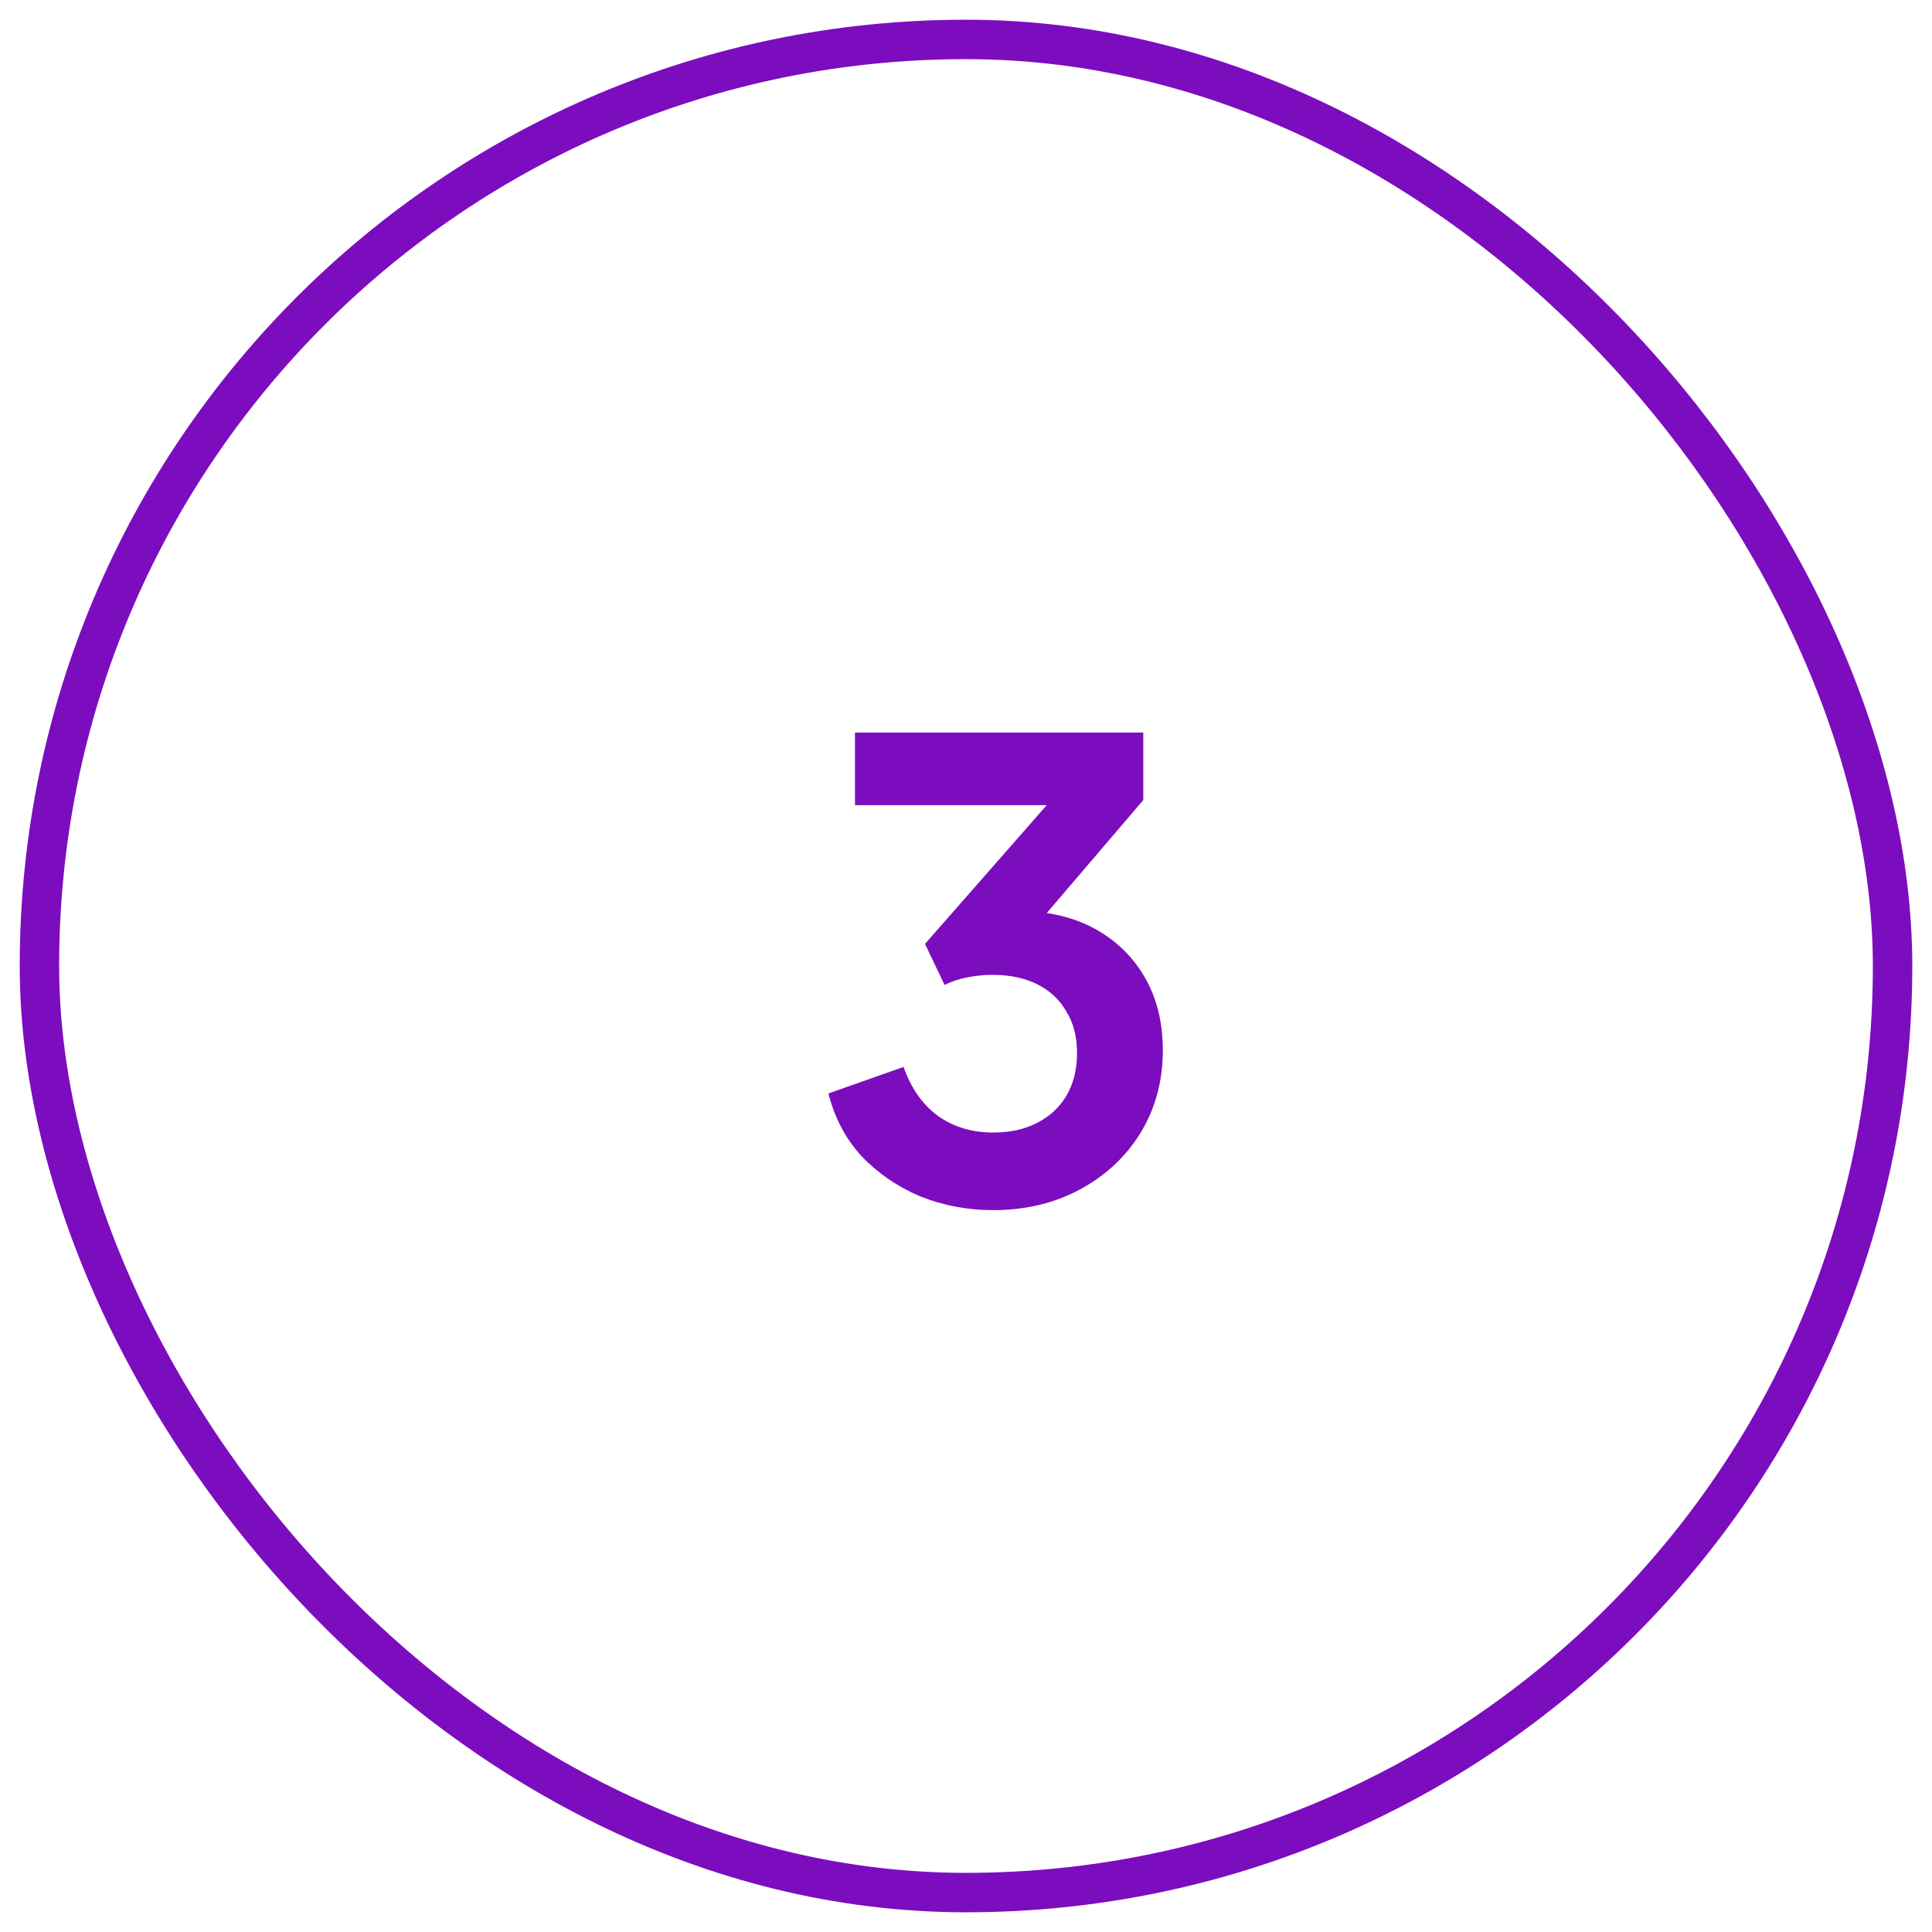
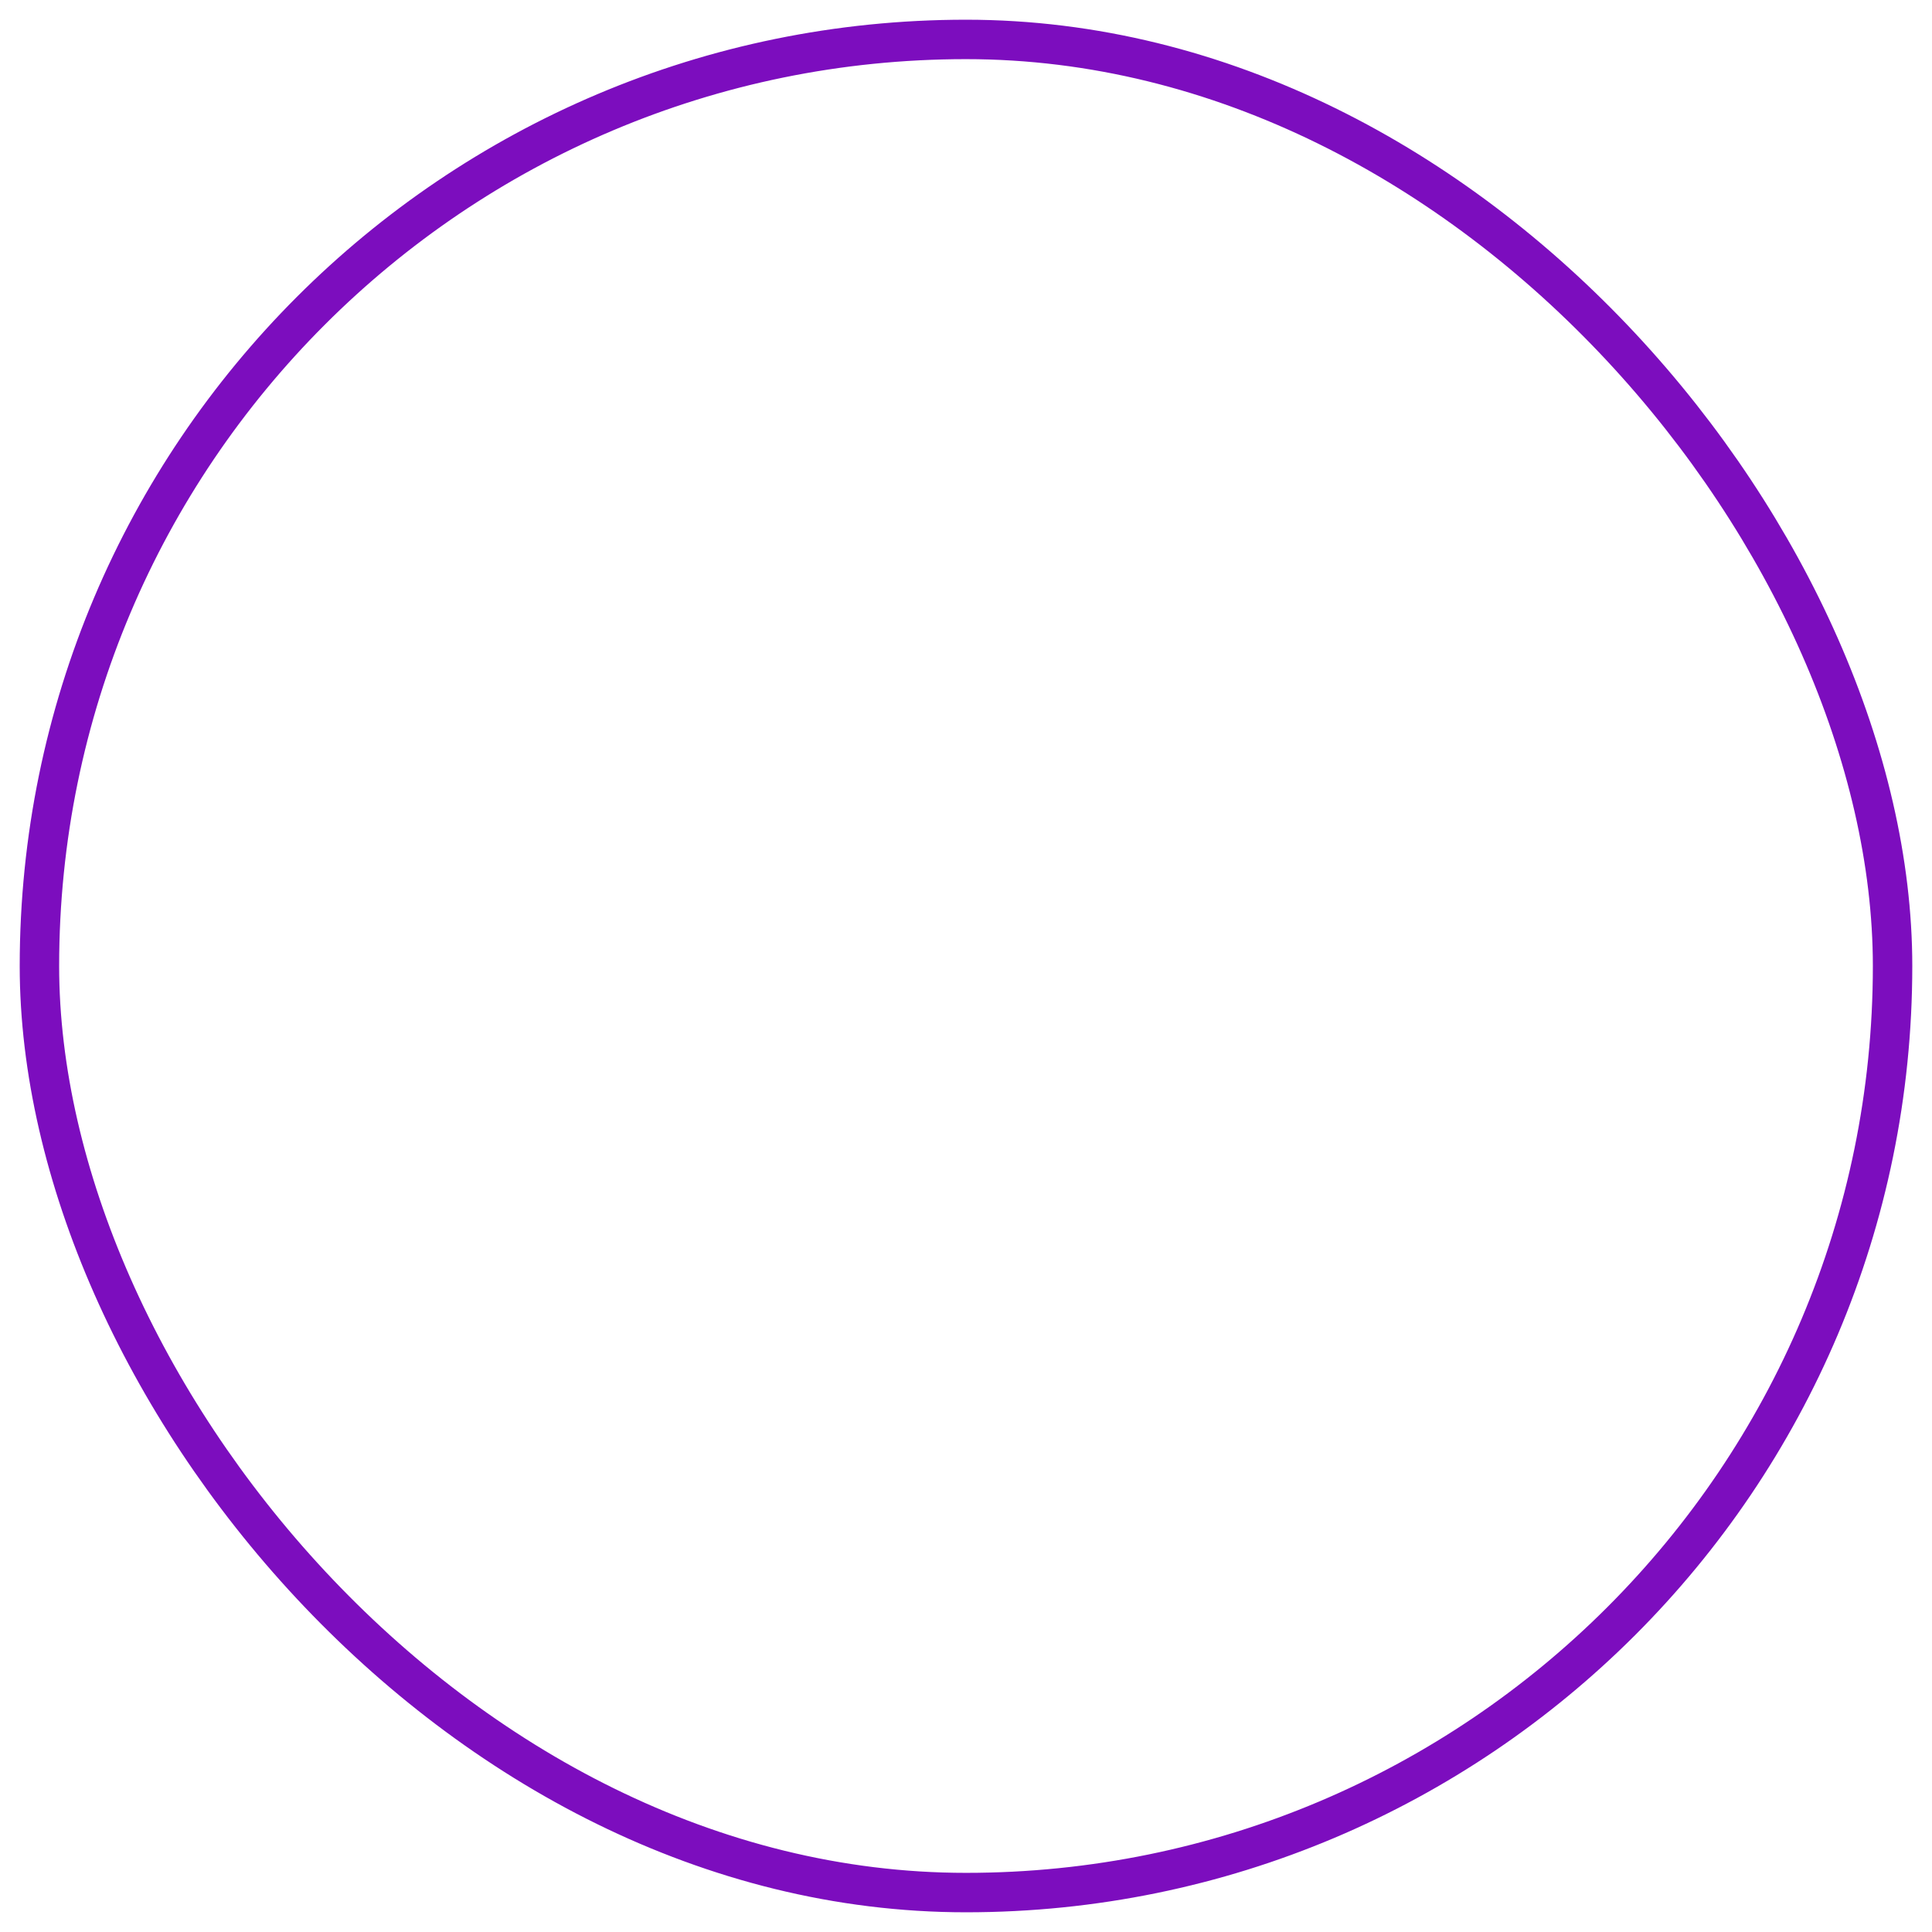
<svg xmlns="http://www.w3.org/2000/svg" width="49" height="49" viewBox="0 0 49 49" fill="none">
  <rect x="1" y="1" width="47" height="47" rx="23.5" stroke="#7C0DBE" />
-   <path d="M25.188 30.692C24.537 30.692 23.919 30.575 23.332 30.34C22.756 30.095 22.26 29.753 21.844 29.316C21.439 28.868 21.161 28.34 21.012 27.732L22.916 27.06C23.108 27.604 23.401 28.02 23.796 28.308C24.191 28.585 24.655 28.724 25.188 28.724C25.615 28.724 25.983 28.644 26.292 28.484C26.612 28.324 26.863 28.095 27.044 27.796C27.225 27.487 27.316 27.124 27.316 26.708C27.316 26.292 27.225 25.94 27.044 25.652C26.873 25.353 26.628 25.124 26.308 24.964C25.988 24.804 25.609 24.724 25.172 24.724C24.969 24.724 24.756 24.745 24.532 24.788C24.319 24.831 24.127 24.895 23.956 24.98L23.46 23.94L26.548 20.42H21.684V18.58H28.996V20.292L25.892 23.924L25.924 23.108C26.639 23.119 27.263 23.273 27.796 23.572C28.329 23.871 28.745 24.281 29.044 24.804C29.343 25.327 29.492 25.94 29.492 26.644C29.492 27.412 29.305 28.105 28.932 28.724C28.559 29.332 28.047 29.812 27.396 30.164C26.745 30.516 26.009 30.692 25.188 30.692Z" fill="#7C0DBE" />
</svg>